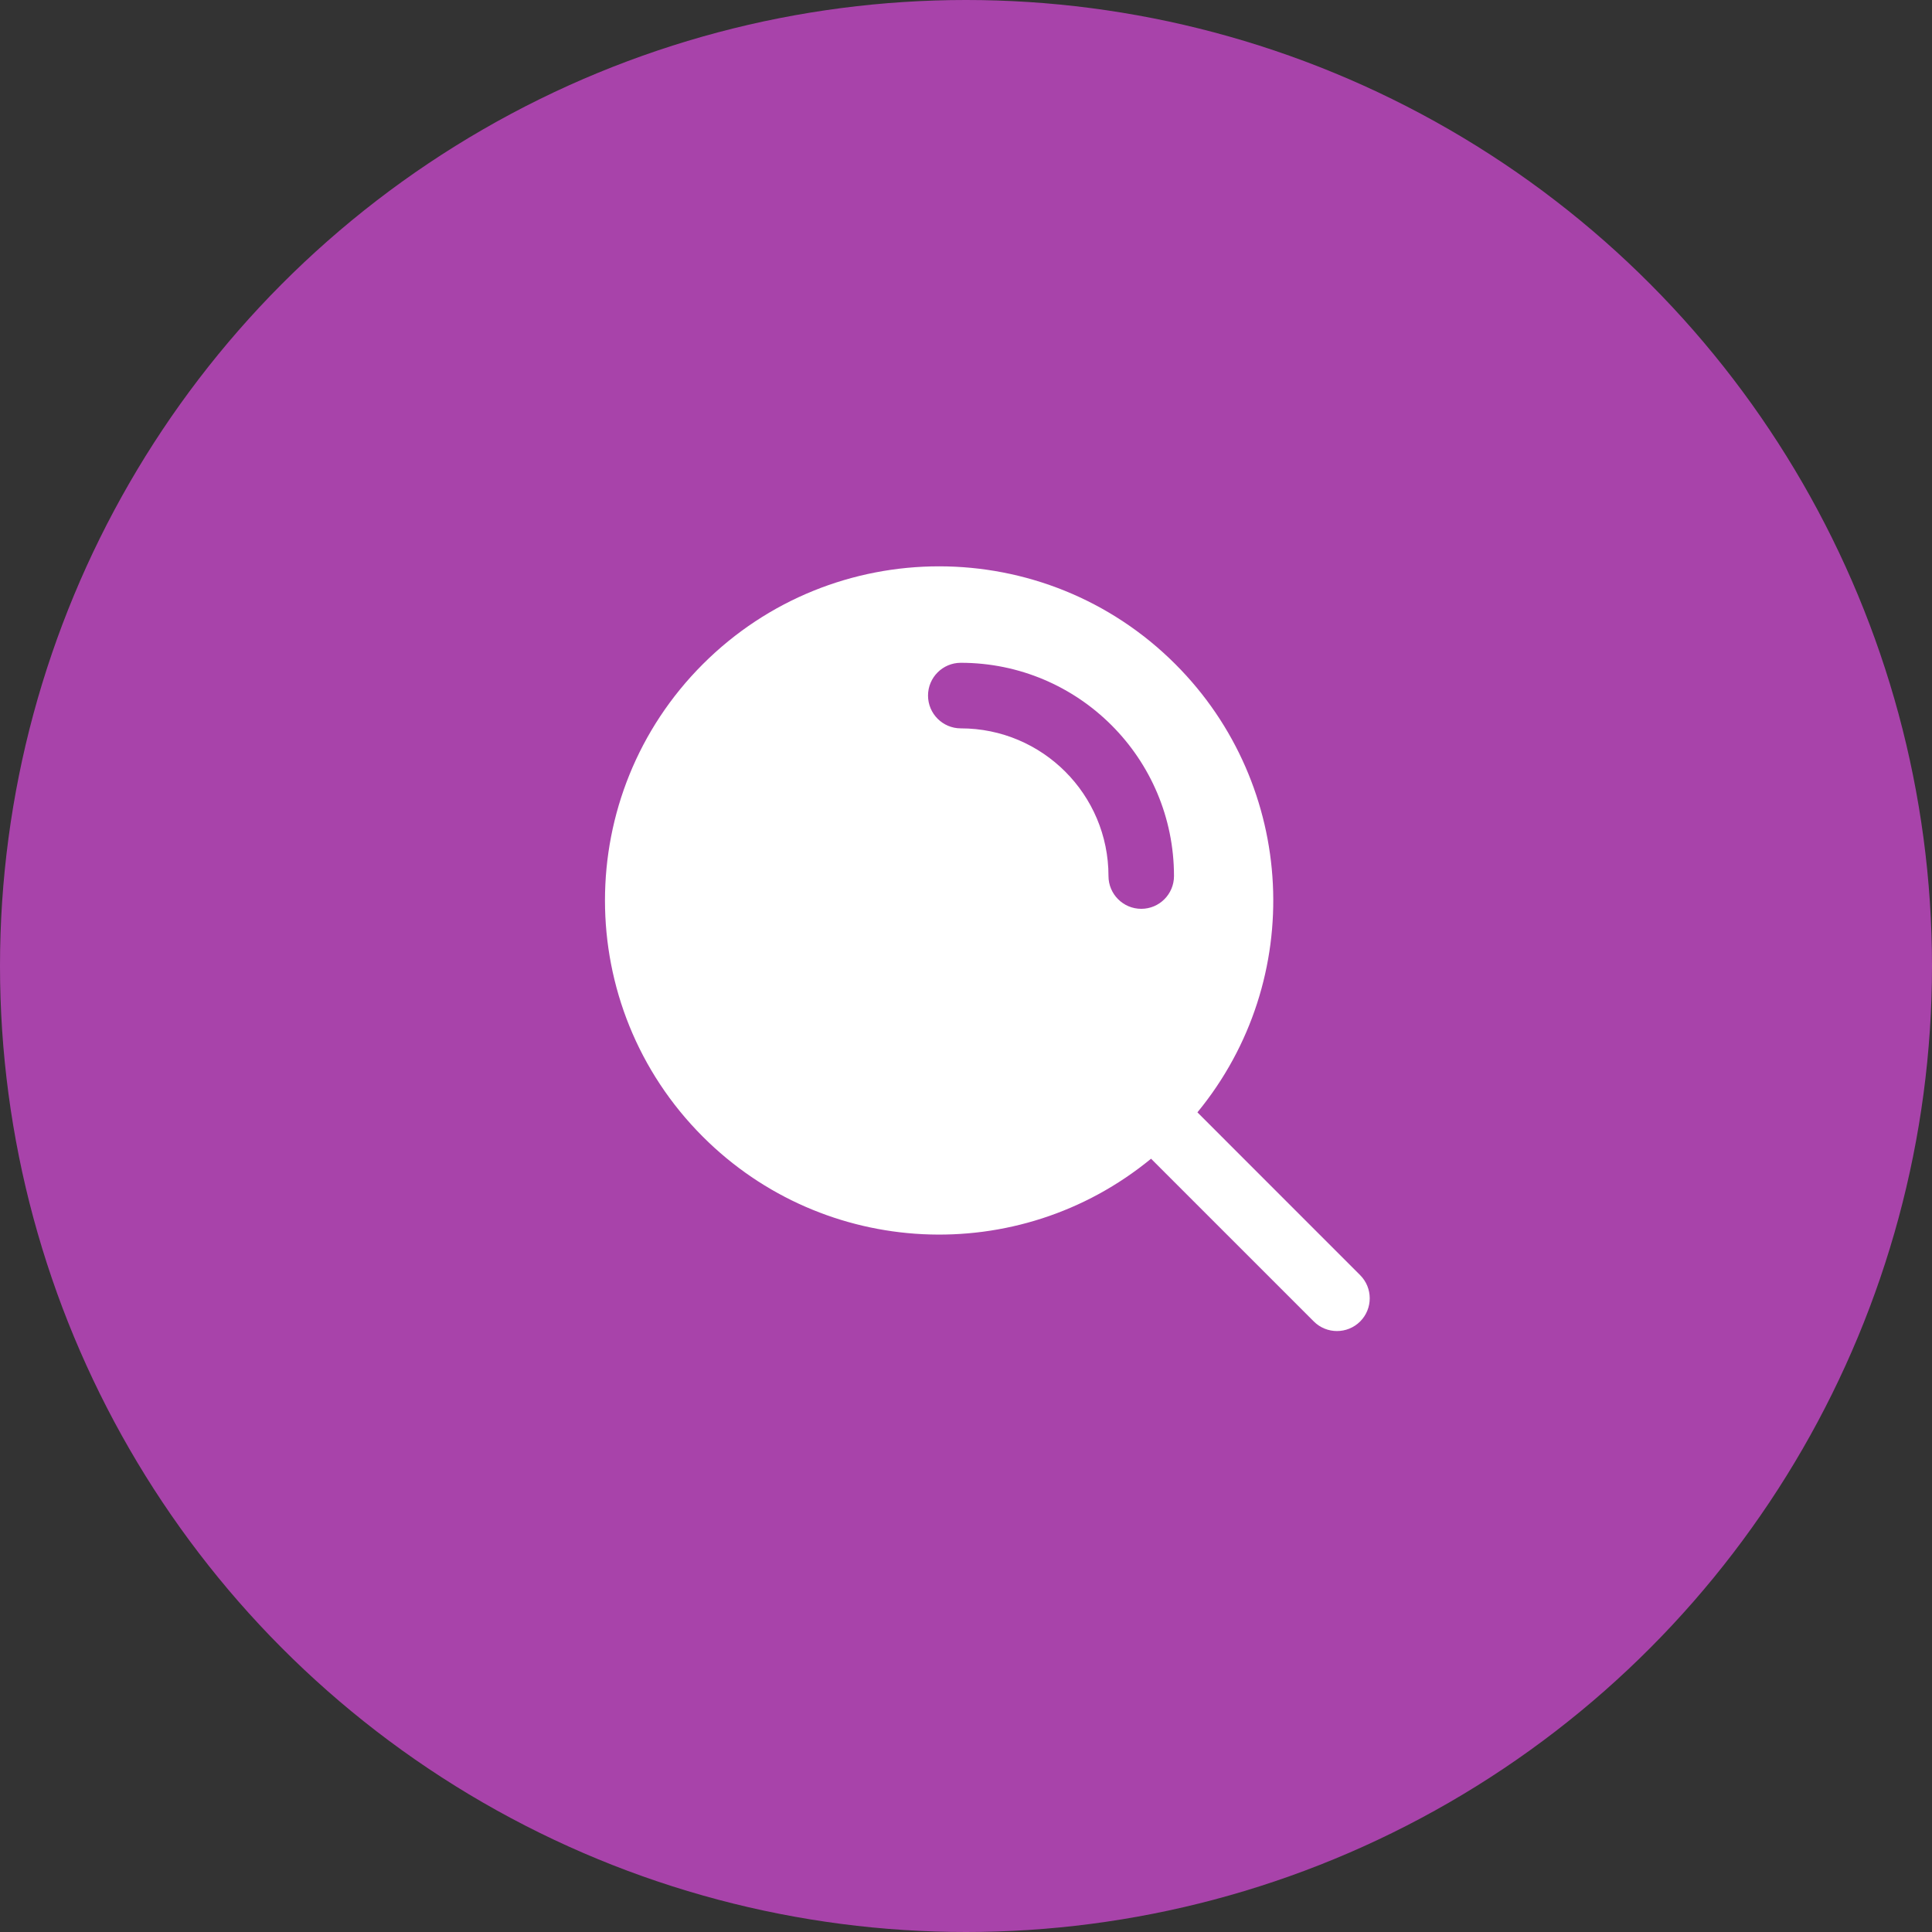
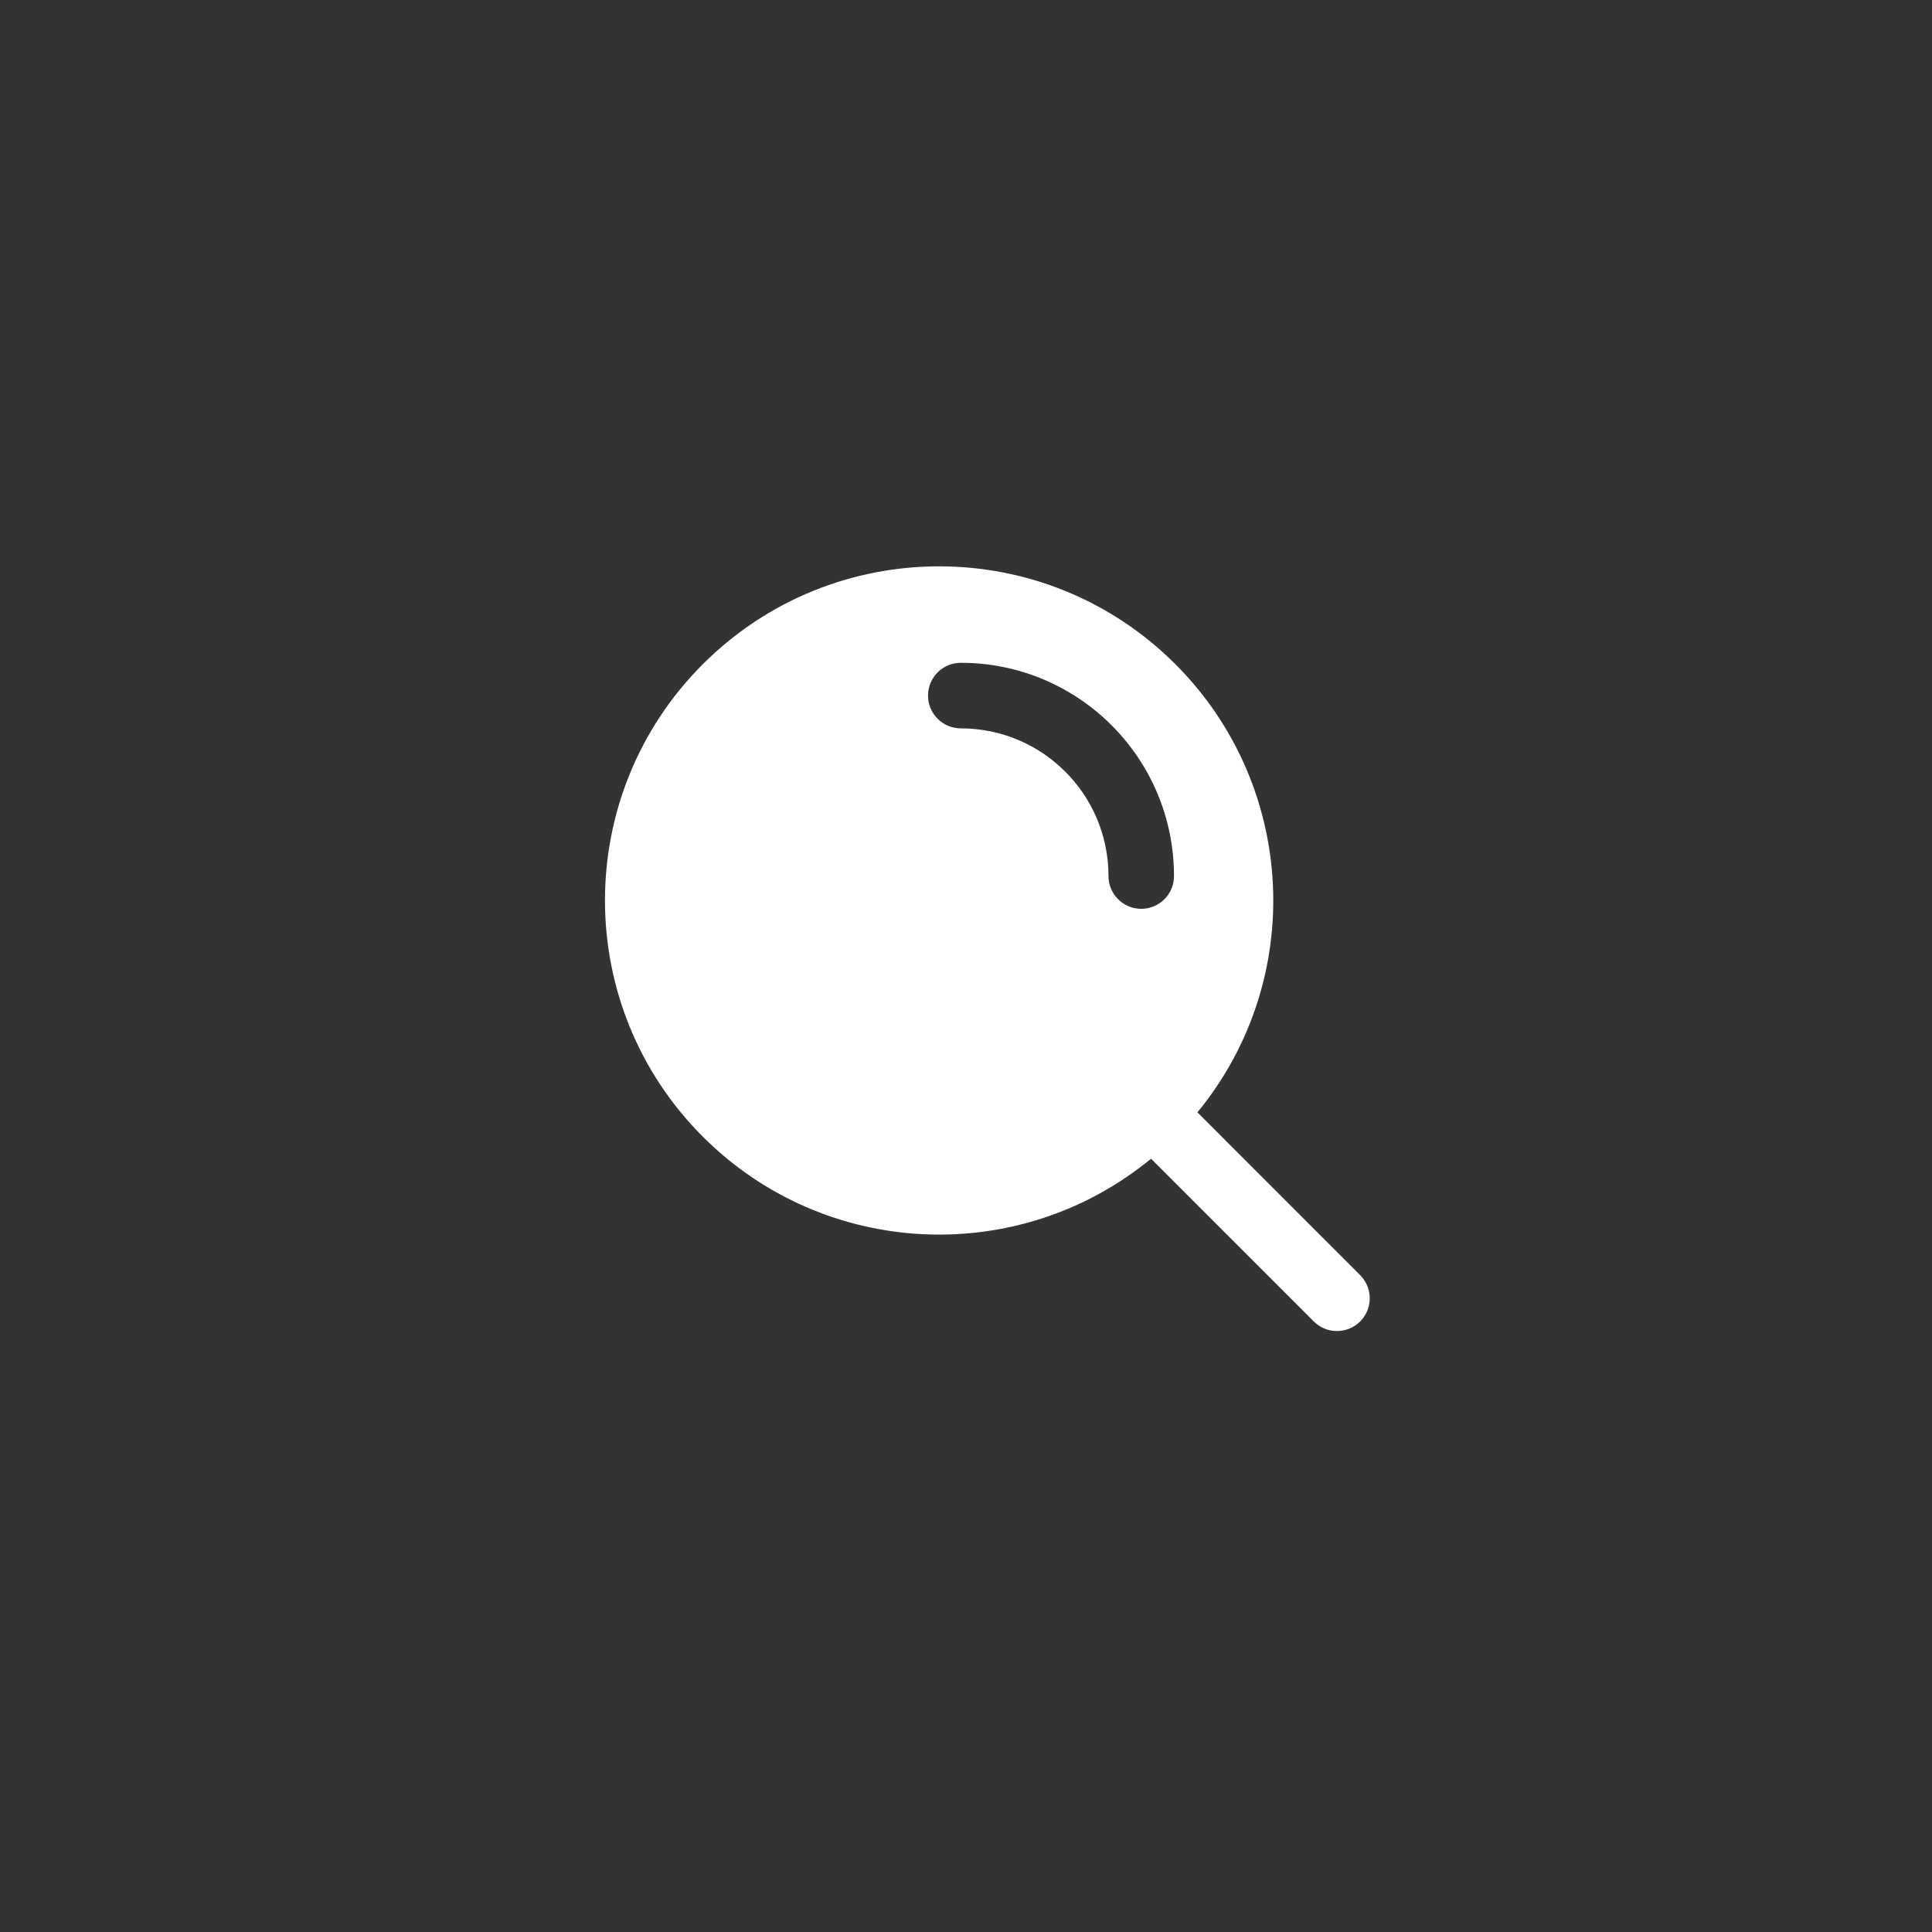
<svg xmlns="http://www.w3.org/2000/svg" width="32" height="32" viewBox="0 0 32 32" fill="none">
  <rect x="0" y="0" width="32" height="32" fill="#333333" stroke="none" />
-   <circle cx="16" cy="16" r="16" fill="#A843AA" />
  <path fill-rule="evenodd" clip-rule="evenodd" d="M19.833 18.424L22.528 21.12C22.74 21.332 22.74 21.676 22.528 21.888C22.316 22.099 21.973 22.099 21.761 21.888L19.065 19.192C16.866 20.999 13.653 20.84 11.641 18.827C9.48 16.666 9.48 13.162 11.641 11.001C13.803 8.84 17.307 8.84 19.468 11.001C21.48 13.013 21.64 16.225 19.833 18.424ZM15.914 10.978C15.614 10.978 15.371 11.221 15.371 11.521C15.371 11.821 15.615 12.064 15.914 12.064C17.265 12.064 18.36 13.159 18.36 14.51C18.36 14.809 18.603 15.053 18.903 15.053C19.203 15.053 19.445 14.809 19.445 14.51C19.445 12.559 17.864 10.978 15.914 10.978Z" fill="white" />
</svg>